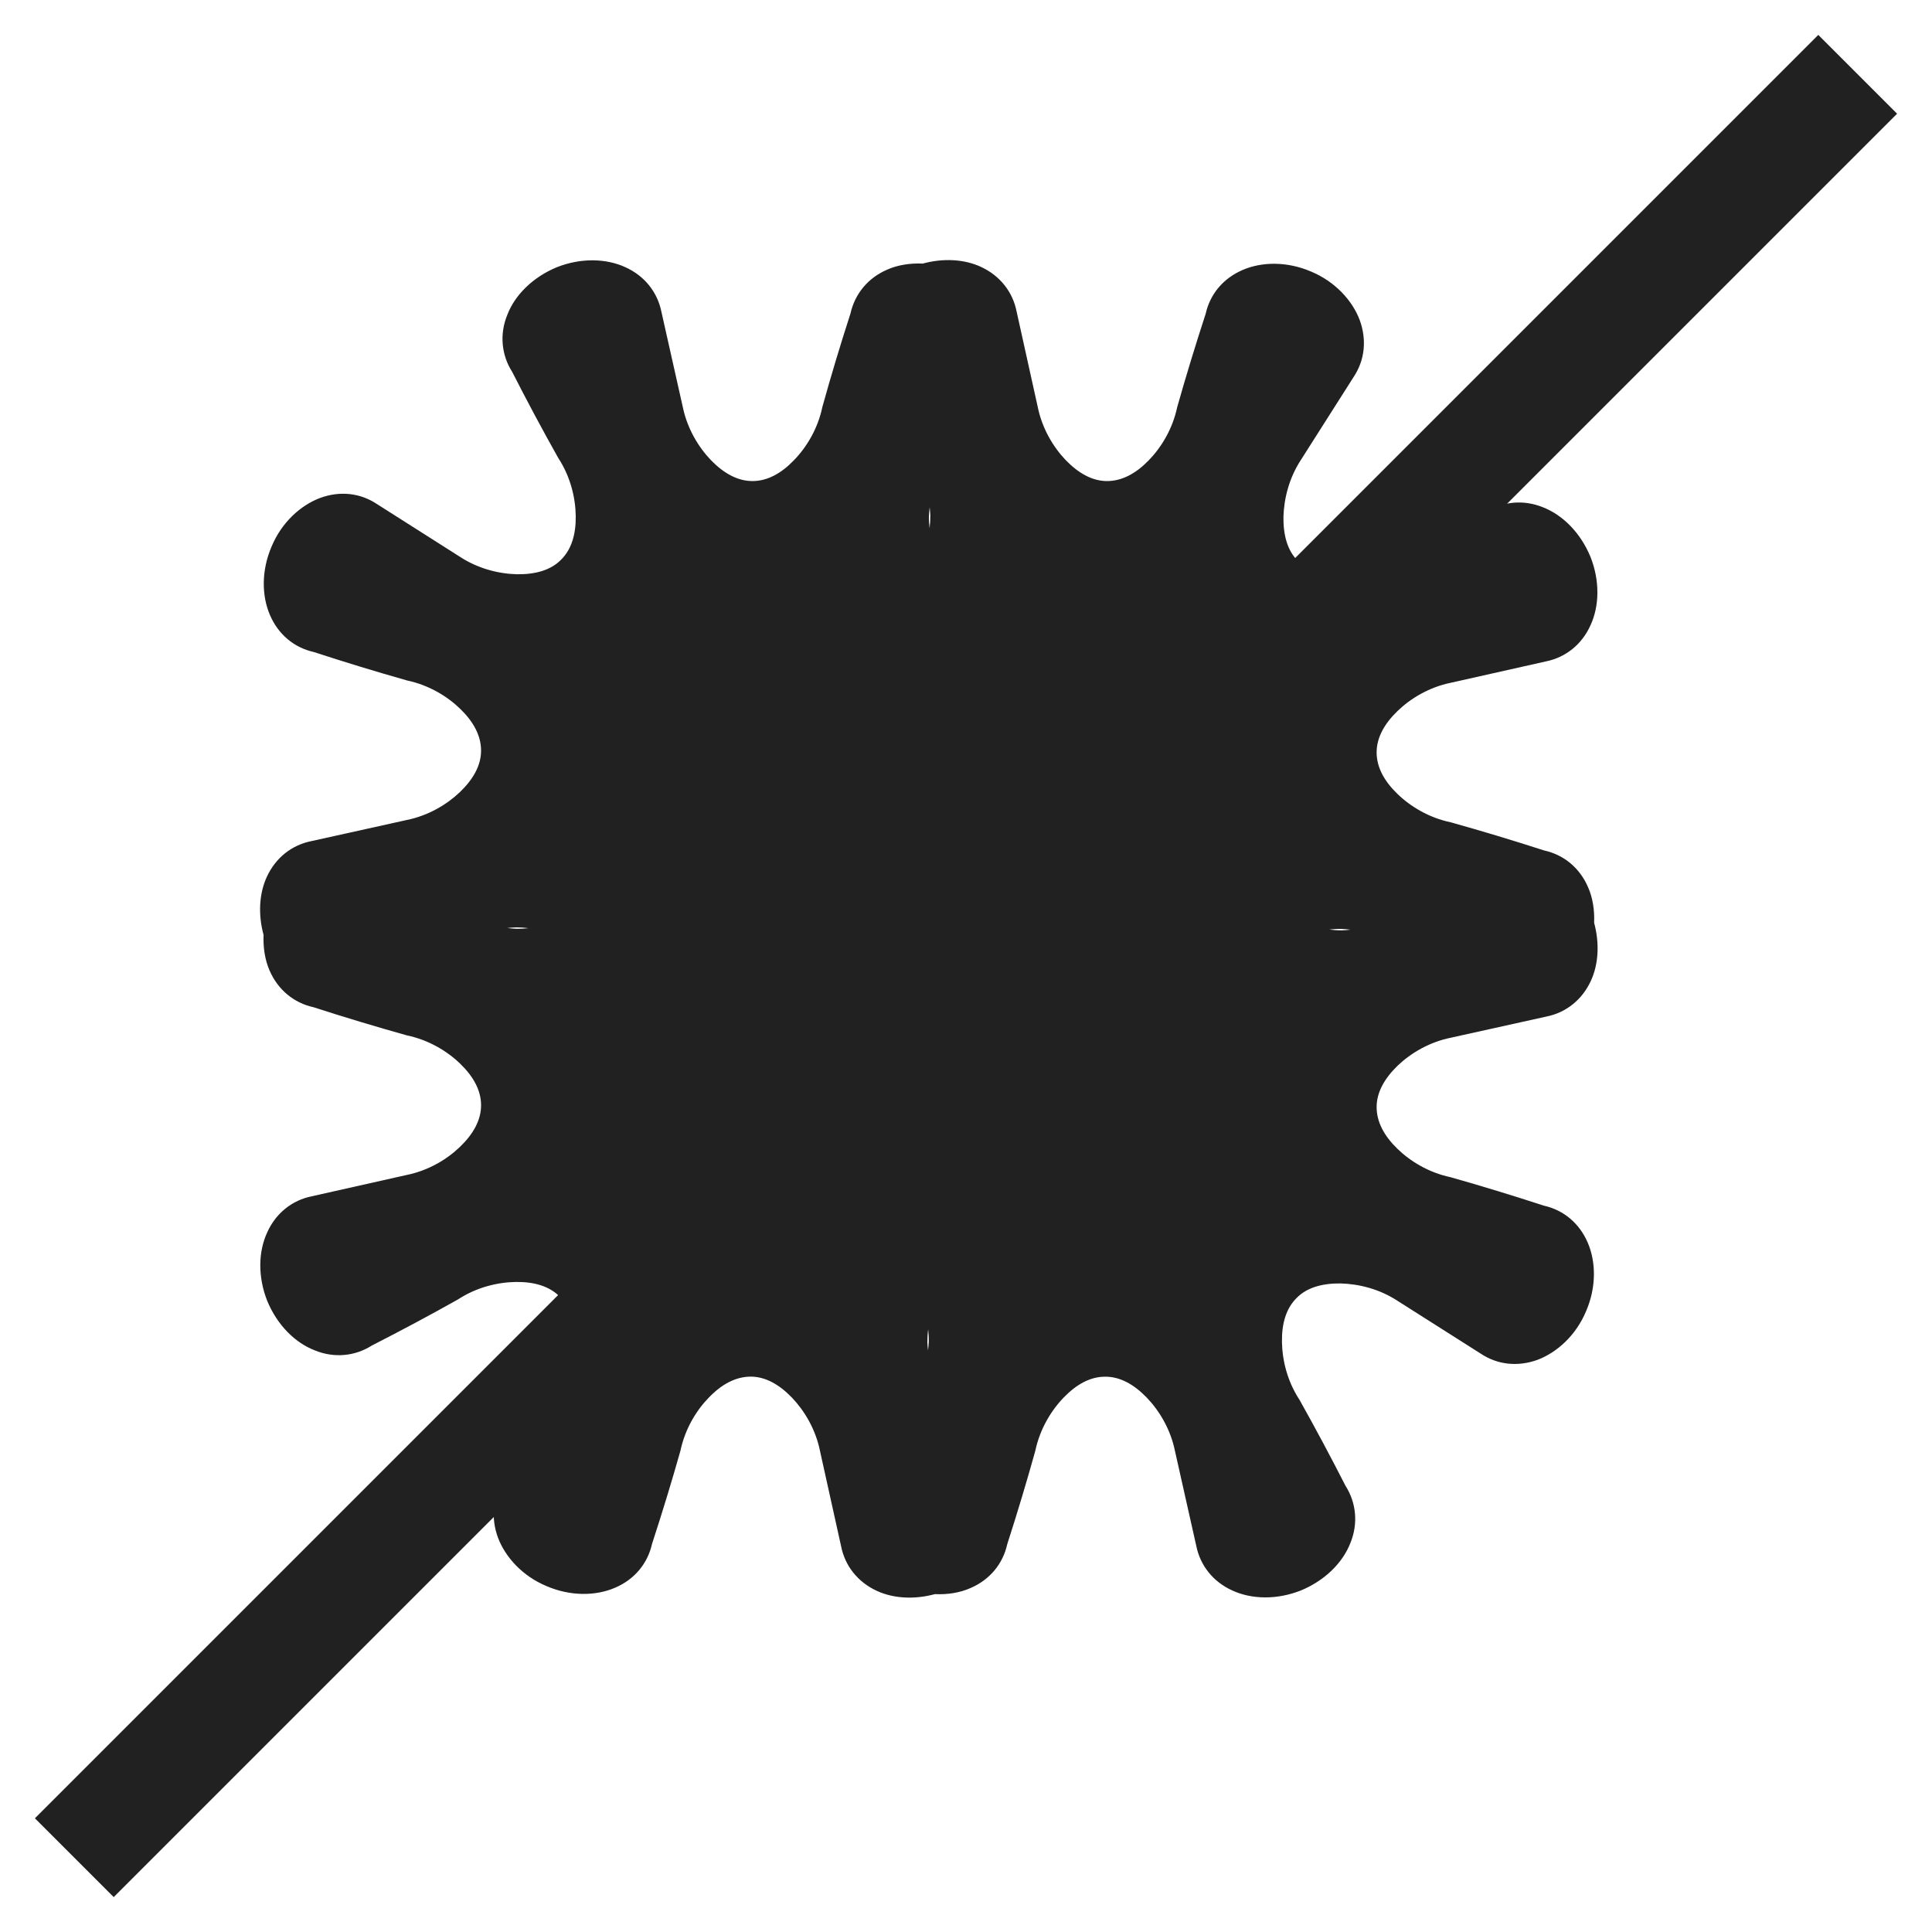
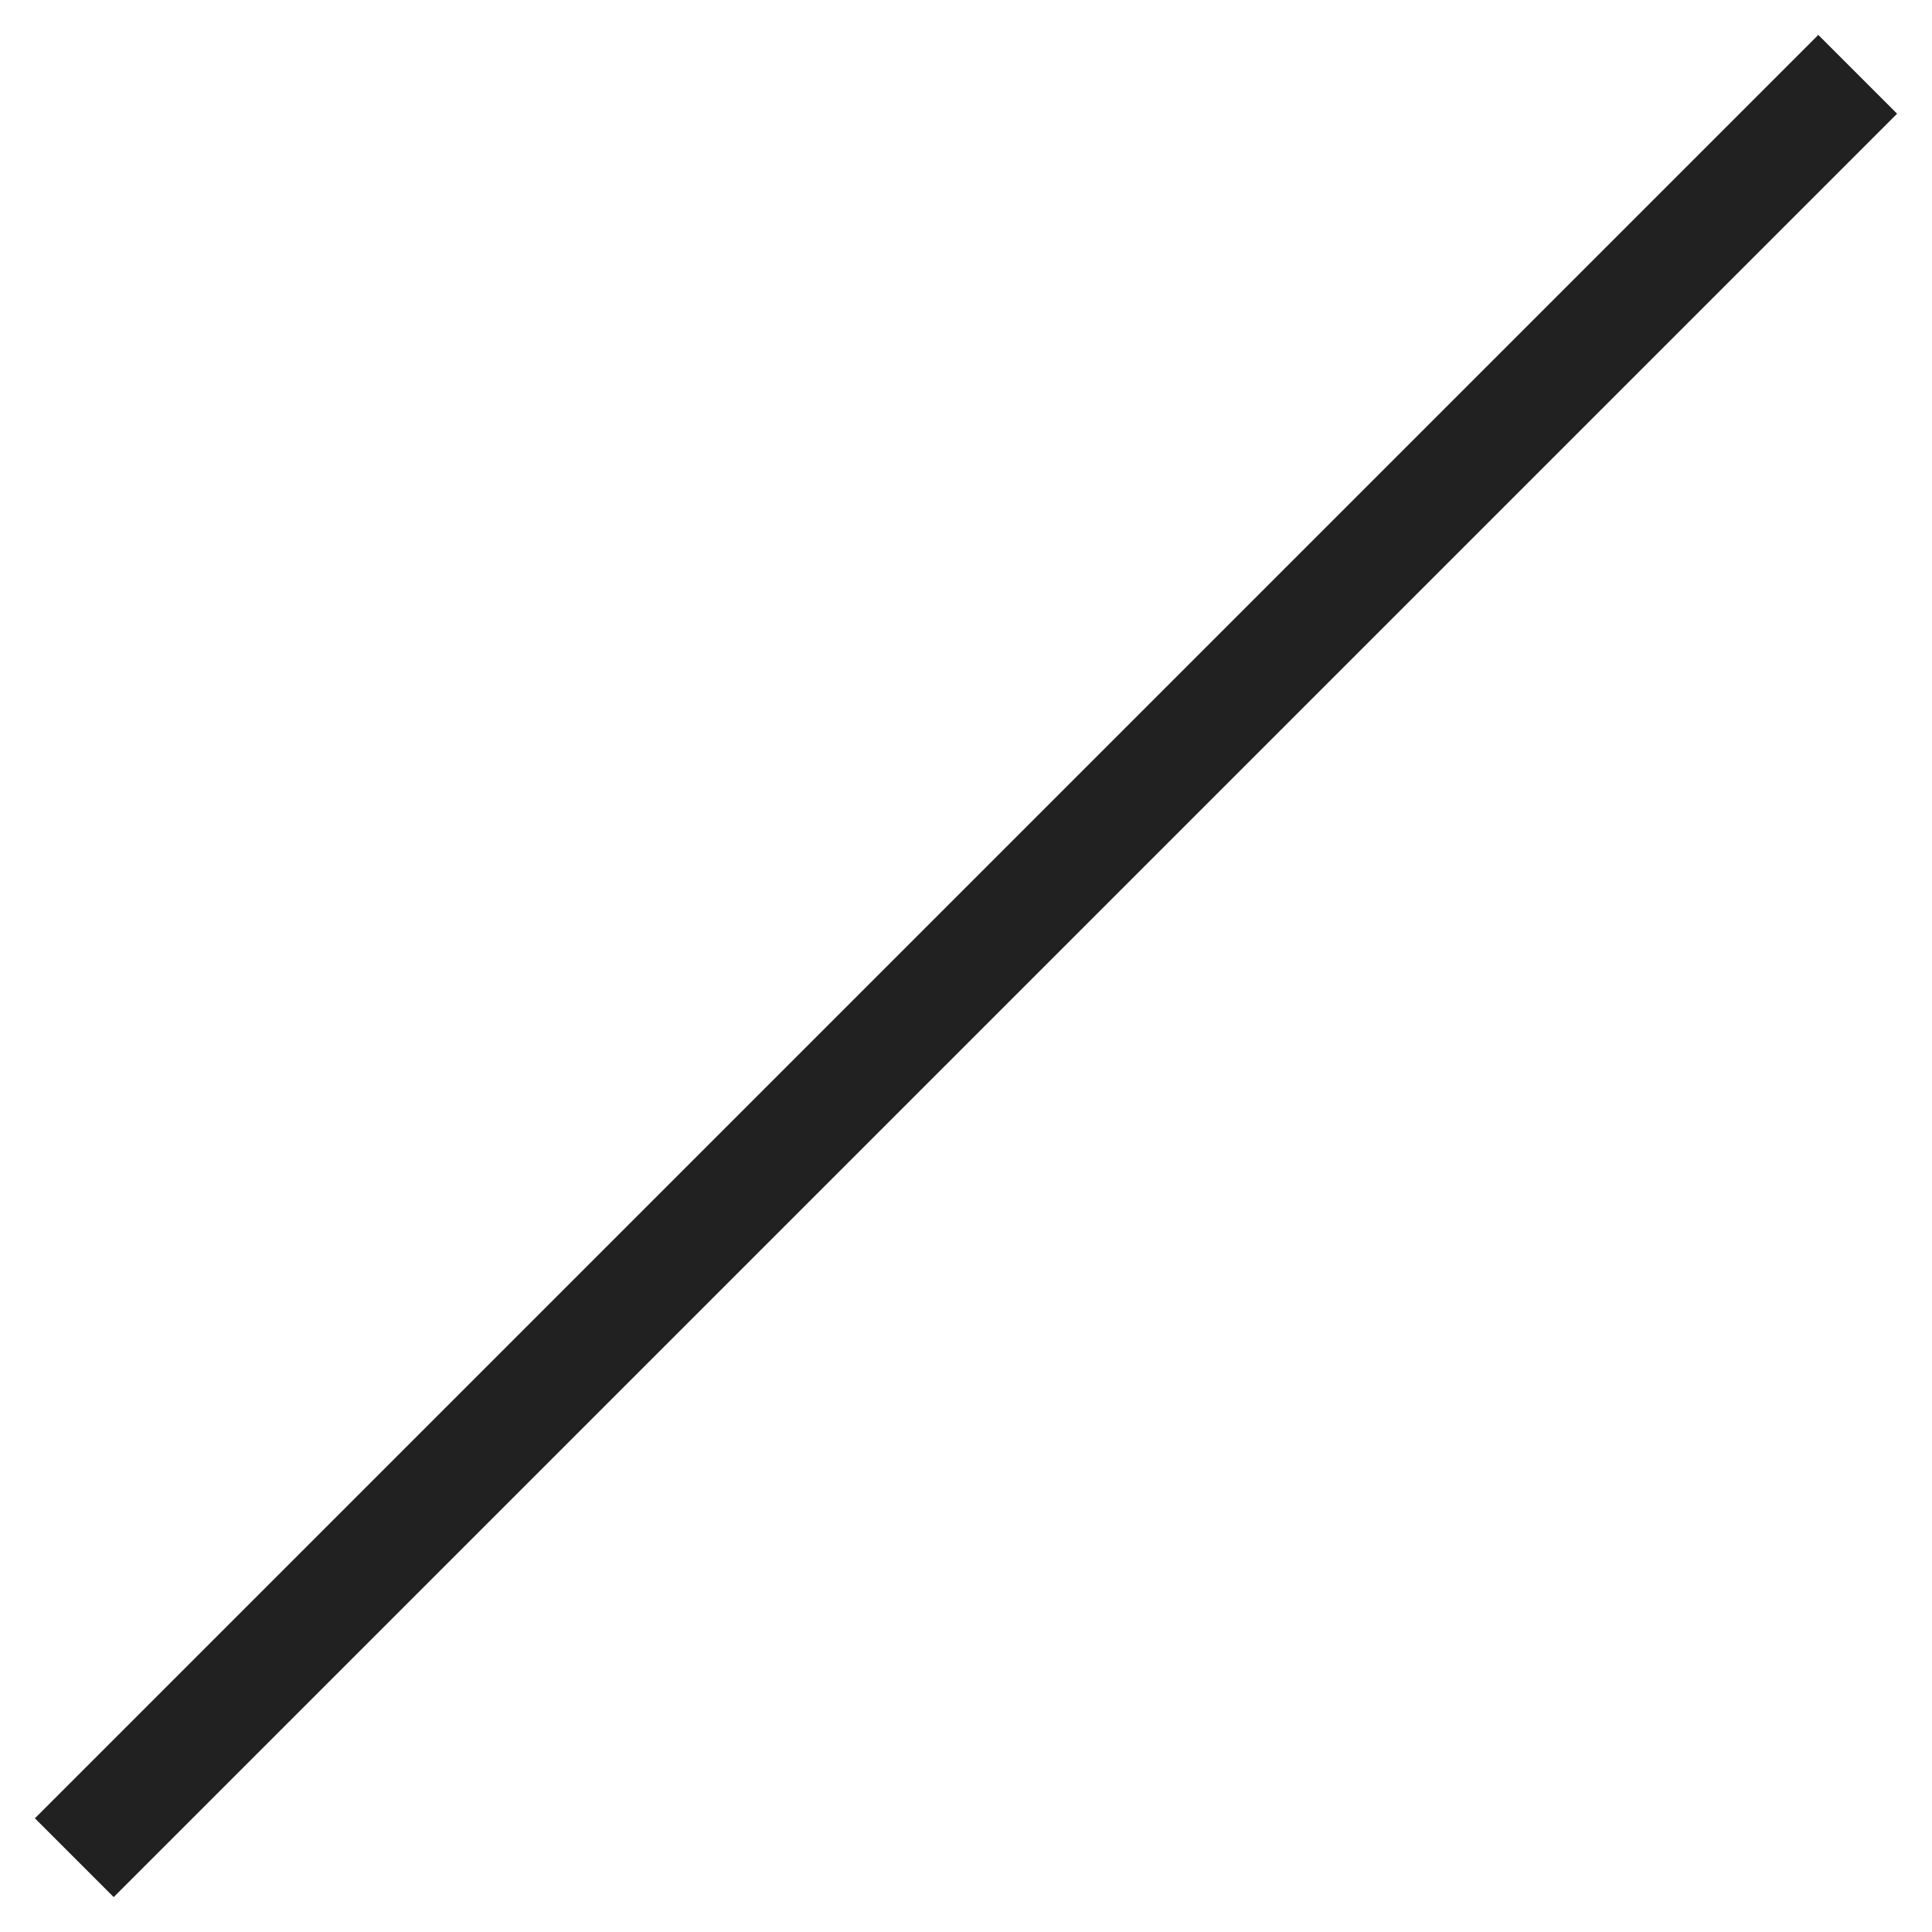
<svg xmlns="http://www.w3.org/2000/svg" width="26" height="26" viewBox="0 0 26 26" fill="none">
-   <path d="M20.776 16.225C20.359 16.089 19.94 15.961 19.52 15.842C19.226 15.78 18.977 15.627 18.804 15.458C18.627 15.286 18.526 15.099 18.526 14.898C18.526 14.699 18.633 14.512 18.809 14.341C18.984 14.174 19.234 14.023 19.53 13.964L20.808 13.681C21.073 13.629 21.292 13.456 21.41 13.198C21.511 12.979 21.529 12.699 21.453 12.418C21.46 12.246 21.434 12.081 21.372 11.941C21.261 11.681 21.046 11.503 20.78 11.445C20.363 11.31 19.944 11.184 19.523 11.066C19.229 11.005 18.979 10.852 18.806 10.684C18.629 10.513 18.526 10.326 18.526 10.126C18.526 9.925 18.631 9.739 18.808 9.568C18.981 9.4 19.232 9.248 19.526 9.188L20.804 8.901C21.068 8.848 21.288 8.674 21.404 8.415C21.523 8.159 21.533 7.82 21.404 7.494C21.27 7.169 21.03 6.93 20.765 6.827C20.503 6.72 20.222 6.748 19.995 6.893C19.605 7.092 19.219 7.298 18.838 7.512C18.585 7.678 18.302 7.744 18.059 7.748C17.814 7.752 17.608 7.693 17.467 7.55C17.324 7.409 17.269 7.2 17.272 6.956C17.279 6.713 17.346 6.432 17.513 6.18L18.216 5.074C18.367 4.848 18.396 4.574 18.298 4.306C18.199 4.044 17.968 3.79 17.645 3.655C17.322 3.516 16.982 3.521 16.723 3.633C16.462 3.745 16.284 3.958 16.225 4.224C16.089 4.641 15.961 5.059 15.842 5.48C15.78 5.774 15.627 6.023 15.458 6.196C15.286 6.373 15.098 6.474 14.898 6.474C14.698 6.474 14.511 6.367 14.341 6.191C14.174 6.016 14.023 5.766 13.964 5.47L13.681 4.192C13.629 3.927 13.456 3.708 13.198 3.59C12.979 3.489 12.698 3.471 12.418 3.547C12.245 3.54 12.081 3.566 11.941 3.628C11.681 3.739 11.504 3.955 11.445 4.22C11.31 4.637 11.184 5.056 11.067 5.477C11.006 5.771 10.853 6.021 10.684 6.194C10.513 6.372 10.326 6.474 10.126 6.474C9.926 6.474 9.739 6.369 9.568 6.193C9.4 6.018 9.248 5.768 9.188 5.474L8.901 4.196C8.848 3.932 8.674 3.712 8.416 3.596C8.16 3.478 7.82 3.467 7.494 3.596C7.17 3.73 6.93 3.97 6.828 4.235C6.72 4.496 6.748 4.778 6.893 5.005C7.092 5.396 7.298 5.781 7.512 6.162C7.678 6.415 7.744 6.699 7.748 6.941C7.752 7.186 7.693 7.392 7.55 7.533C7.41 7.676 7.2 7.731 6.957 7.728C6.713 7.722 6.432 7.654 6.18 7.487L5.074 6.784C4.848 6.633 4.574 6.603 4.306 6.702C4.044 6.801 3.79 7.031 3.655 7.355C3.516 7.678 3.521 8.018 3.633 8.277C3.745 8.538 3.958 8.716 4.224 8.775C4.641 8.911 5.06 9.039 5.48 9.158C5.774 9.22 6.023 9.373 6.196 9.542C6.373 9.714 6.474 9.901 6.474 10.102C6.474 10.302 6.367 10.488 6.191 10.658C6.016 10.825 5.766 10.977 5.47 11.036L4.192 11.319C3.927 11.371 3.708 11.544 3.59 11.802C3.489 12.021 3.471 12.302 3.547 12.582C3.54 12.754 3.566 12.919 3.627 13.059C3.739 13.319 3.954 13.497 4.22 13.555C4.637 13.69 5.056 13.816 5.477 13.934C5.771 13.995 6.021 14.148 6.194 14.316C6.371 14.487 6.474 14.674 6.474 14.874C6.474 15.075 6.369 15.261 6.192 15.432C6.019 15.6 5.768 15.752 5.474 15.812L4.196 16.099C3.932 16.152 3.712 16.326 3.596 16.585C3.477 16.841 3.467 17.18 3.596 17.506C3.73 17.831 3.97 18.07 4.235 18.172C4.496 18.28 4.778 18.252 5.005 18.107C5.395 17.908 5.781 17.702 6.162 17.488C6.415 17.322 6.699 17.256 6.941 17.252C7.186 17.249 7.392 17.307 7.533 17.45C7.676 17.59 7.731 17.8 7.728 18.044C7.721 18.287 7.654 18.568 7.487 18.821L6.784 19.926C6.633 20.152 6.603 20.426 6.702 20.694C6.801 20.956 7.031 21.21 7.355 21.345C7.678 21.484 8.018 21.479 8.277 21.367C8.538 21.256 8.716 21.042 8.775 20.776C8.911 20.36 9.039 19.941 9.158 19.52C9.22 19.226 9.373 18.977 9.542 18.805C9.714 18.627 9.901 18.527 10.102 18.526C10.302 18.526 10.488 18.633 10.658 18.809C10.825 18.984 10.977 19.234 11.036 19.53L11.319 20.808C11.371 21.073 11.544 21.292 11.802 21.41C12.021 21.511 12.301 21.529 12.582 21.453C12.754 21.461 12.919 21.434 13.059 21.372C13.319 21.261 13.497 21.046 13.555 20.781C13.69 20.363 13.816 19.944 13.933 19.523C13.995 19.229 14.148 18.979 14.316 18.806C14.487 18.629 14.674 18.526 14.874 18.527C15.074 18.526 15.261 18.631 15.432 18.808C15.6 18.982 15.752 19.232 15.812 19.526L16.099 20.804C16.152 21.068 16.326 21.288 16.584 21.404C16.841 21.523 17.18 21.533 17.506 21.404C17.831 21.27 18.07 21.03 18.173 20.765C18.28 20.504 18.252 20.222 18.107 19.995C17.908 19.605 17.702 19.219 17.488 18.838C17.322 18.585 17.256 18.302 17.252 18.059C17.248 17.814 17.307 17.608 17.45 17.467C17.59 17.324 17.8 17.269 18.044 17.272C18.287 17.279 18.568 17.346 18.82 17.514L19.926 18.216C20.152 18.367 20.426 18.397 20.694 18.299C20.956 18.199 21.21 17.969 21.345 17.645C21.484 17.323 21.479 16.982 21.367 16.723C21.255 16.462 21.042 16.284 20.776 16.225ZM6.949 12.499C6.909 12.498 6.868 12.493 6.826 12.489C6.862 12.486 6.898 12.481 6.933 12.481C6.995 12.48 7.054 12.483 7.11 12.491C7.058 12.497 7.005 12.5 6.949 12.499ZM12.489 18.174C12.486 18.138 12.481 18.102 12.48 18.067C12.48 18.006 12.483 17.947 12.491 17.89C12.496 17.942 12.5 17.996 12.499 18.052C12.498 18.091 12.493 18.133 12.489 18.174ZM12.51 7.109C12.504 7.058 12.5 7.004 12.501 6.949C12.502 6.91 12.507 6.868 12.511 6.827C12.514 6.862 12.519 6.899 12.52 6.932C12.52 6.994 12.517 7.053 12.51 7.109ZM18.067 12.52C18.005 12.521 17.946 12.517 17.889 12.509C17.941 12.504 17.995 12.5 18.052 12.501C18.091 12.502 18.134 12.507 18.175 12.511C18.139 12.515 18.102 12.519 18.067 12.52Z" fill="#212121" />
  <path d="M25 1L1 25" stroke="#212121" stroke-width="1.5" />
</svg>